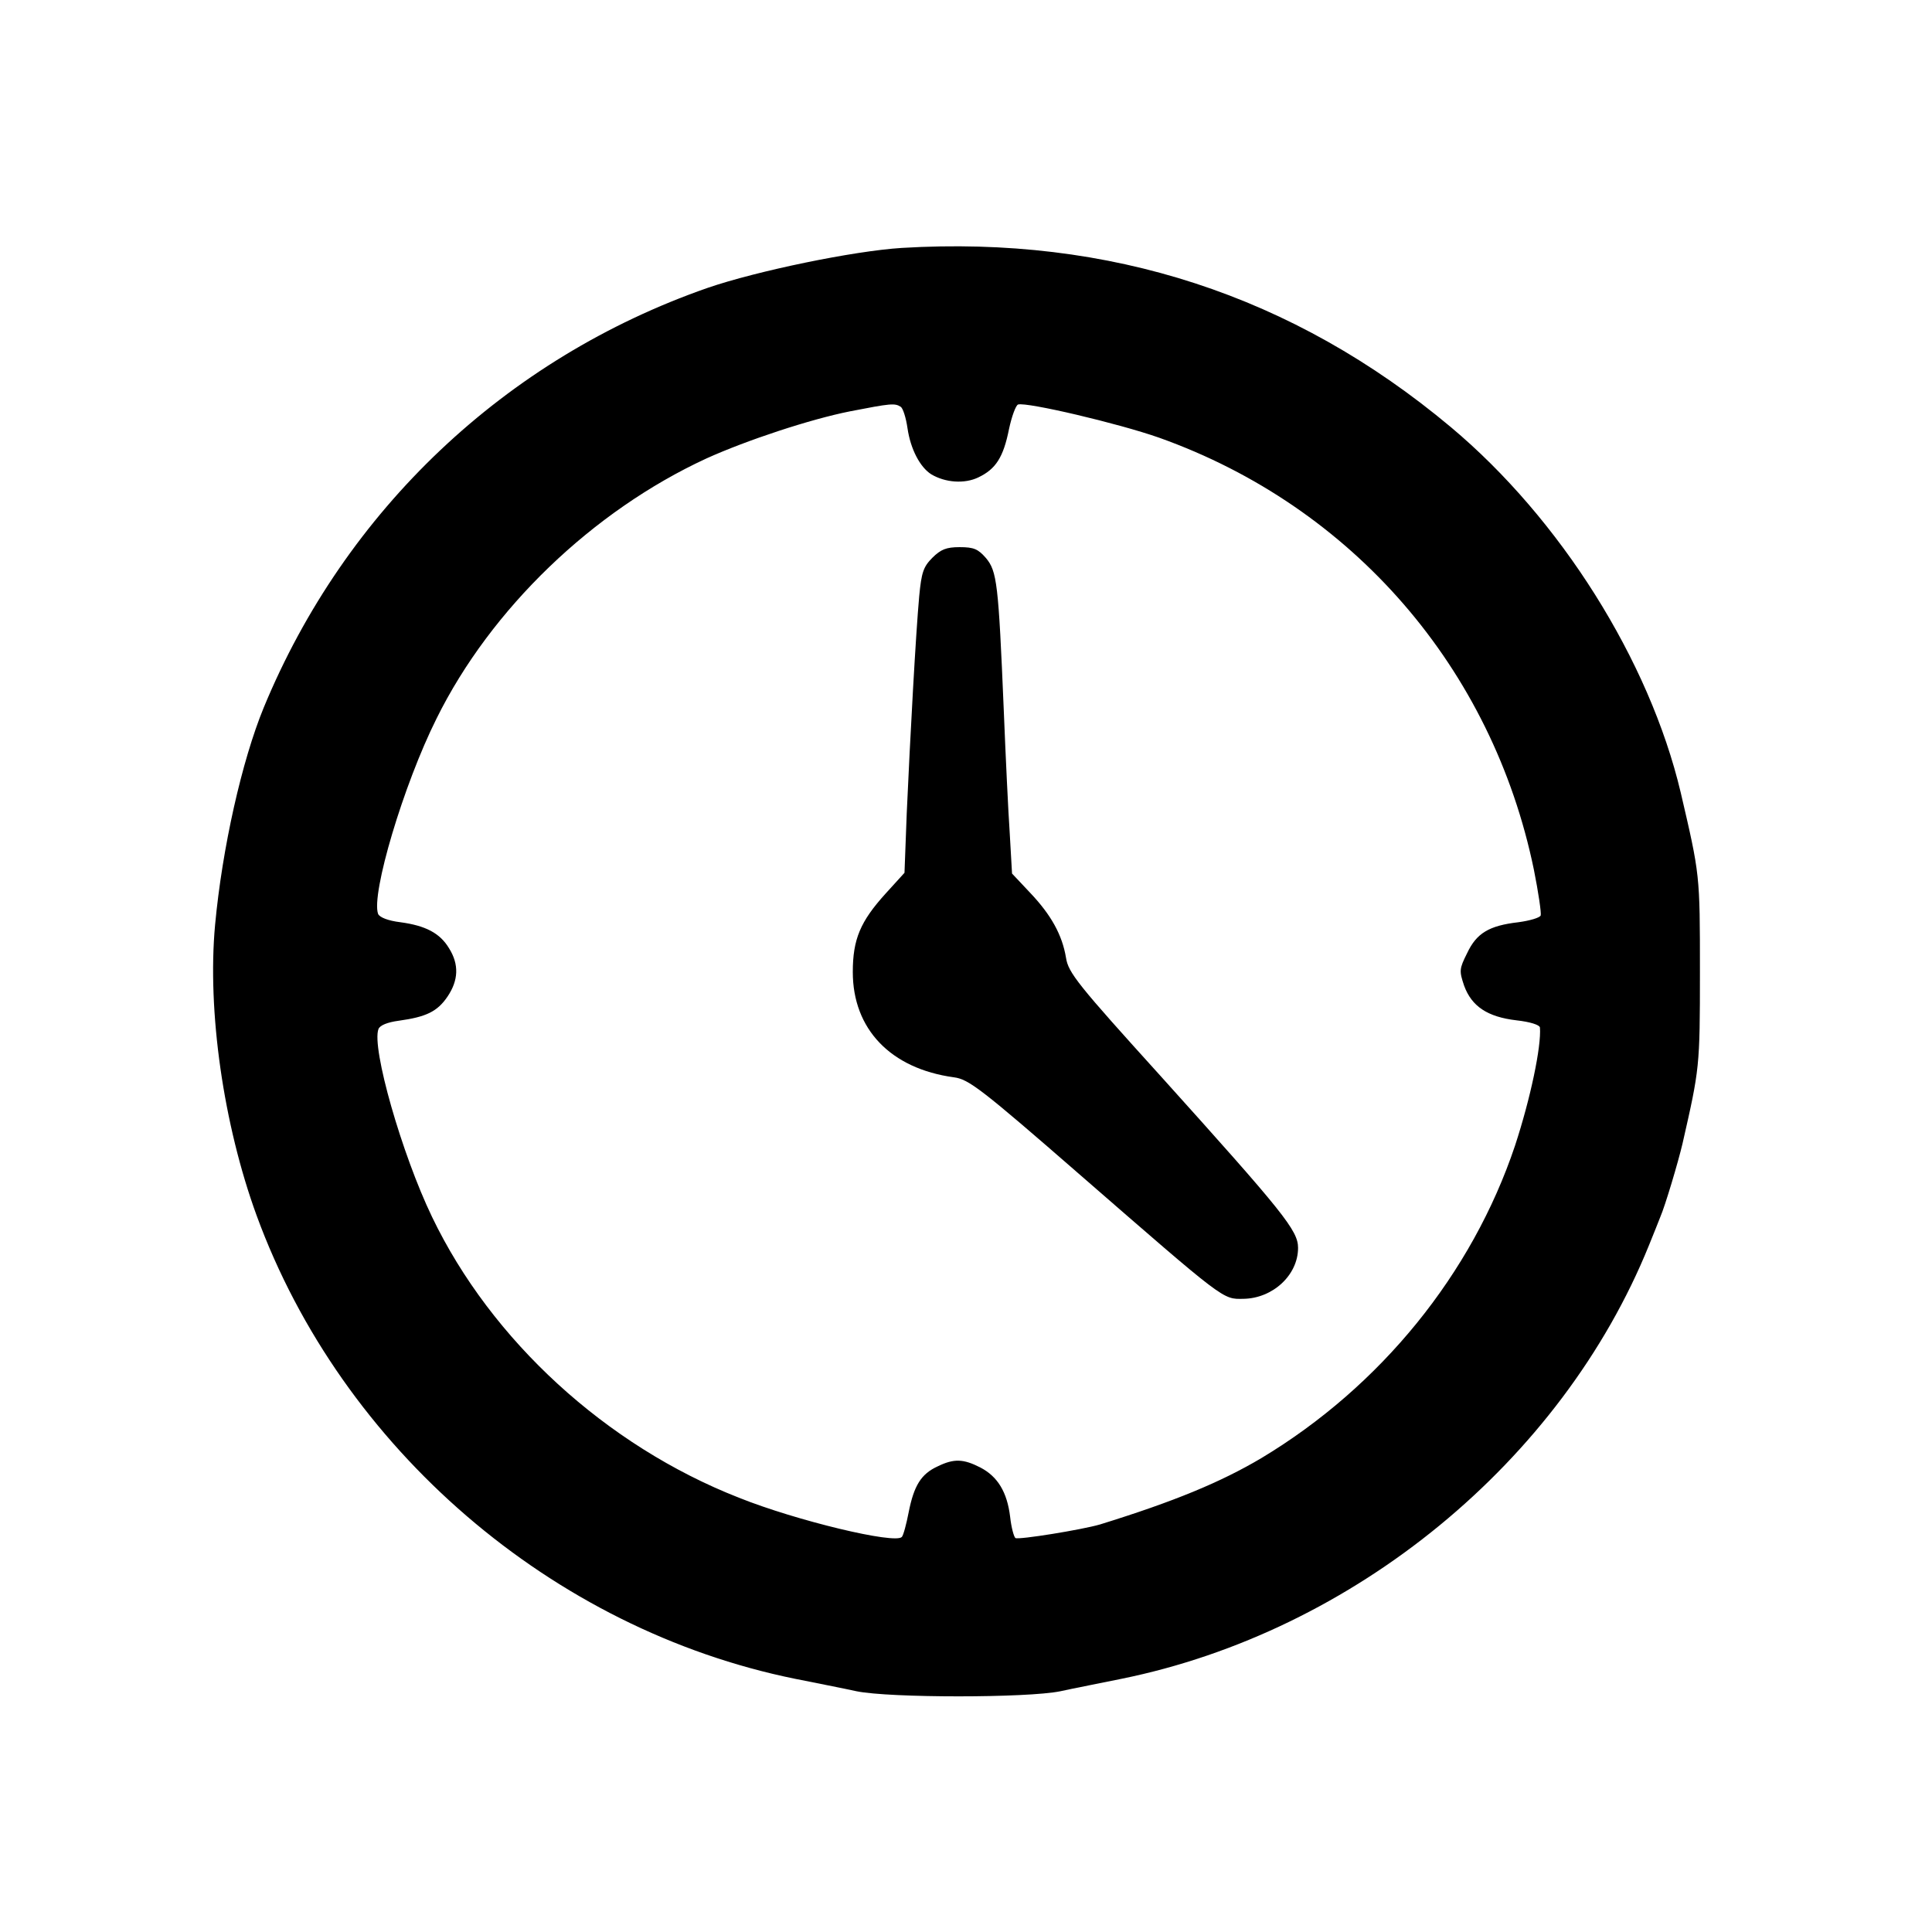
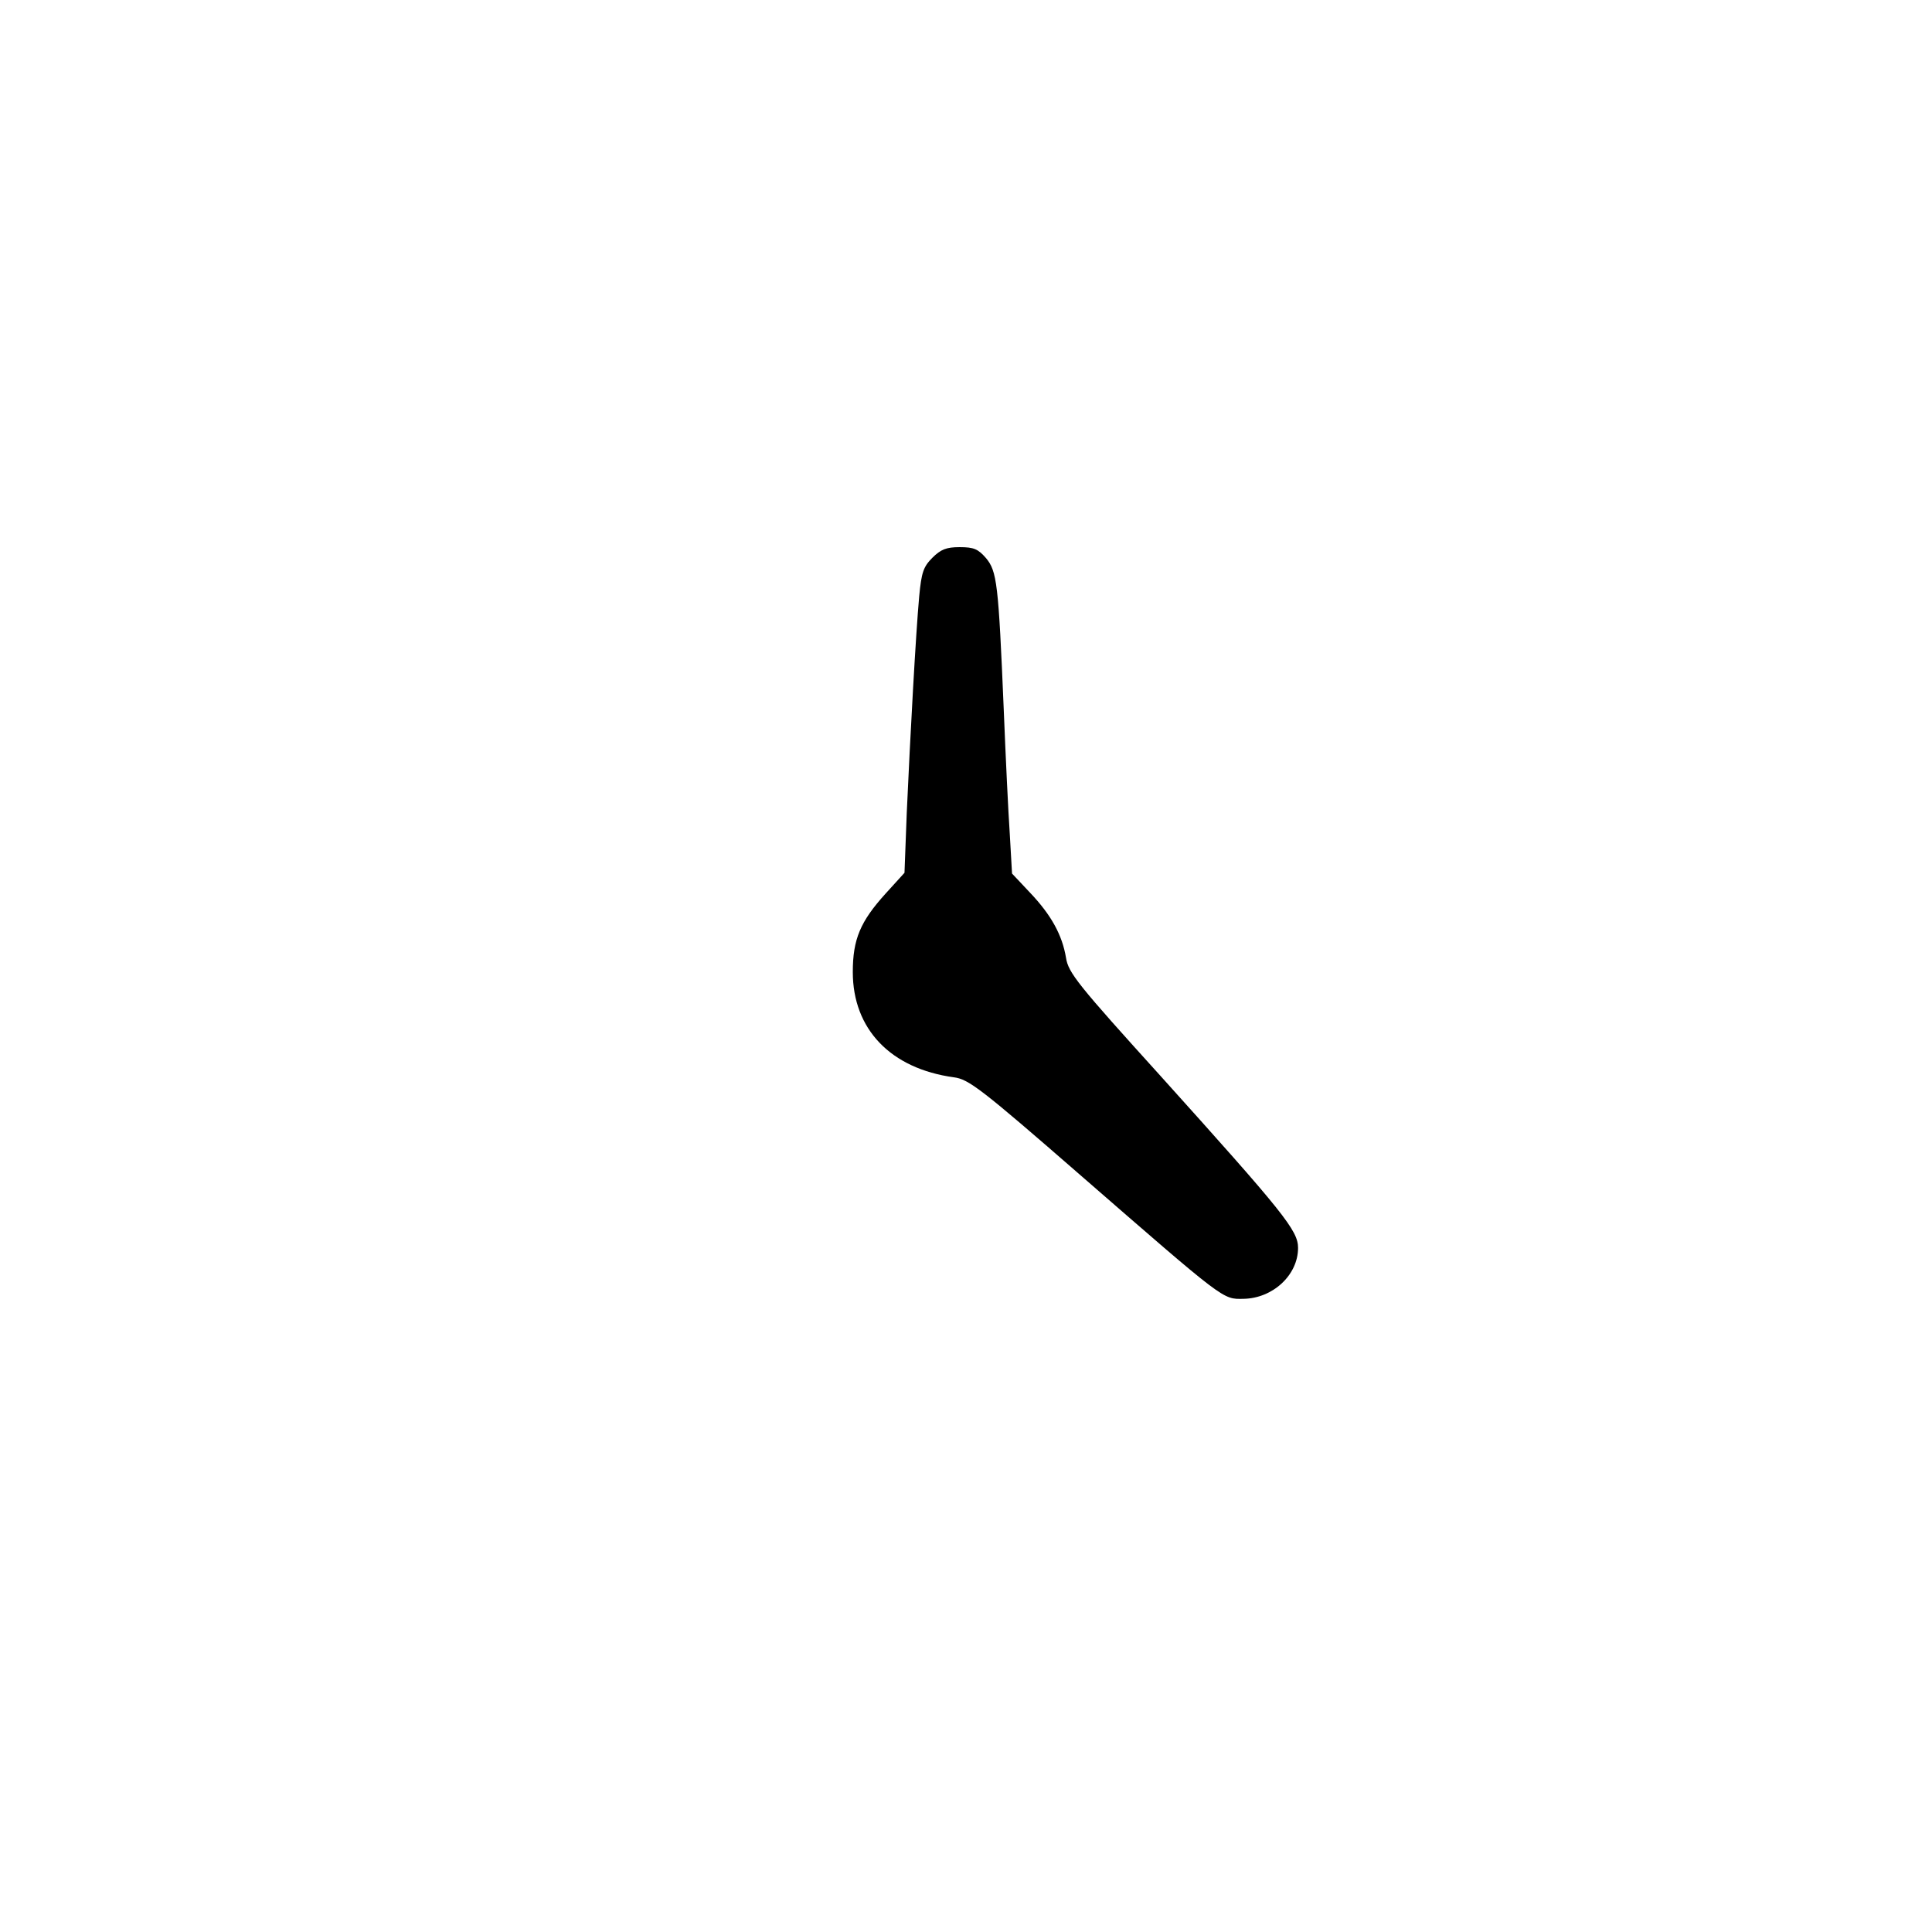
<svg xmlns="http://www.w3.org/2000/svg" version="1.0" width="512pt" height="512pt" viewBox="0 0 512 512" preserveAspectRatio="xMidYMid meet">
  <g transform="translate(0,512) scale(0.1,-0.1)" fill="#000000" stroke="none">
-     <path d="M2390 4463 c-128 -8 -384 -61 -515 -106 -536 -187 -960 -589 -1176 -1112 -58 -141 -110 -372 -129 -576 -21 -228 22 -529 110 -770 226 -618 783 -1097 1427 -1228 54 -11 127 -25 163 -33 88 -18 452 -18 540 0 36 8 109 22 162 33 616 125 1166 576 1398 1149 12 30 26 64 30 75 13 30 47 144 59 195 45 198 46 201 46 455 0 259 0 256 -51 475 -83 350 -319 725 -609 968 -418 350 -904 508 -1455 475z m-3 -421 c6 -4 14 -29 18 -57 8 -55 33 -103 63 -122 37 -22 88 -26 125 -8 46 22 66 53 81 128 7 33 18 63 24 65 23 7 266 -50 374 -88 513 -183 883 -611 993 -1145 12 -60 20 -115 18 -121 -2 -6 -29 -14 -59 -18 -78 -9 -111 -29 -136 -82 -21 -42 -21 -47 -8 -86 20 -55 62 -83 139 -92 36 -4 61 -12 62 -19 4 -50 -25 -188 -66 -313 -114 -340 -356 -638 -672 -828 -108 -64 -231 -115 -428 -176 -48 -14 -215 -41 -224 -36 -4 3 -11 28 -14 56 -8 66 -33 107 -79 131 -45 23 -70 24 -113 3 -44 -20 -63 -51 -77 -122 -6 -31 -14 -61 -18 -65 -17 -20 -280 43 -432 104 -352 138 -656 417 -813 744 -80 166 -161 449 -142 498 4 10 24 18 54 22 72 10 102 24 129 64 29 43 31 85 4 128 -24 40 -62 60 -129 69 -33 4 -55 13 -59 22 -19 52 67 342 155 518 144 291 414 550 715 689 106 48 275 104 381 125 108 21 118 22 134 12z" />
    <path d="M2471 3642 c-24 -24 -29 -39 -35 -102 -9 -98 -24 -373 -33 -574 l-6 -159 -50 -55 c-67 -74 -87 -121 -87 -208 0 -151 100 -256 268 -279 39 -5 72 -30 336 -260 384 -334 376 -328 431 -327 78 1 145 63 145 135 0 46 -38 93 -363 454 -220 243 -246 275 -252 315 -10 60 -39 113 -95 172 l-48 51 -6 105 c-4 58 -11 206 -16 330 -14 335 -18 366 -47 401 -21 24 -32 29 -70 29 -35 0 -50 -6 -72 -28z" />
  </g>
</svg>